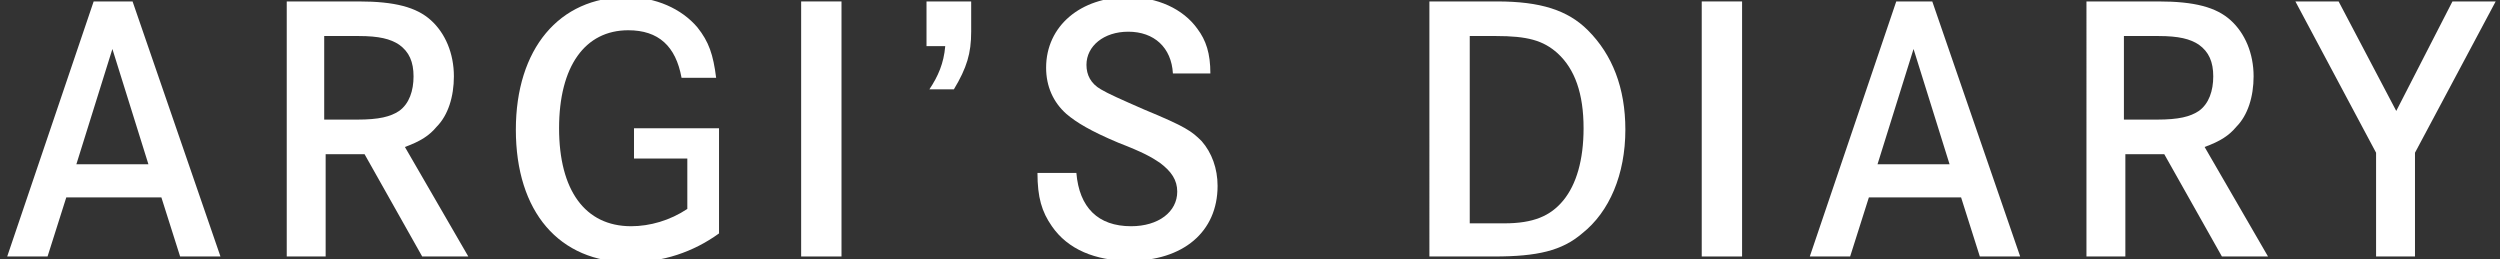
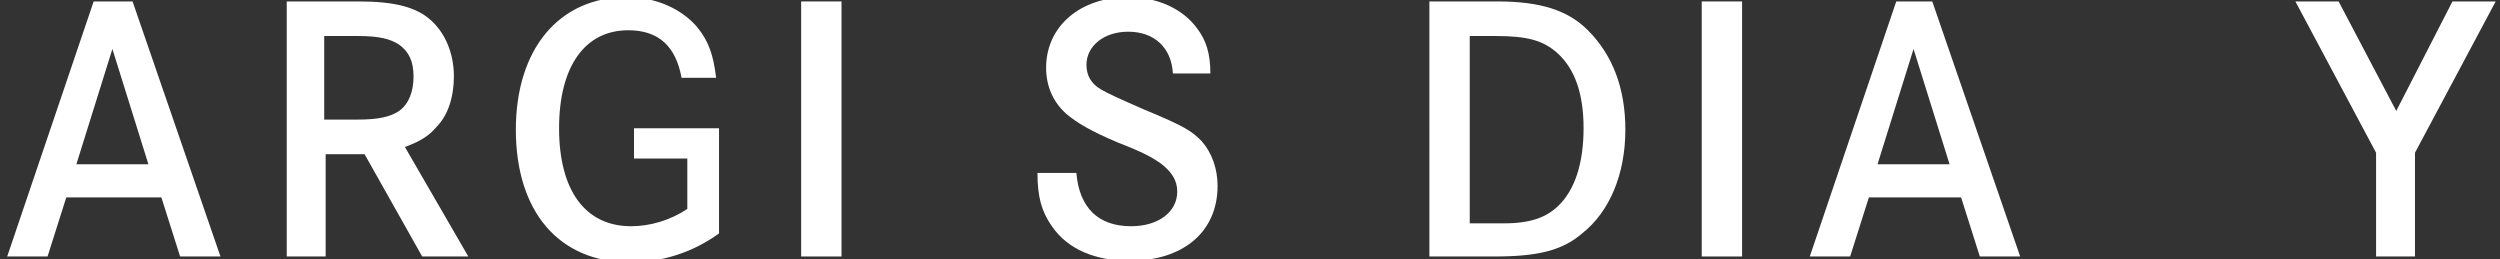
<svg xmlns="http://www.w3.org/2000/svg" version="1.1" id="レイヤー_1" x="0px" y="0px" viewBox="0 0 173.5 18" style="enable-background:new 0 0 173.5 18;" xml:space="preserve">
  <rect x="0" y="0" width="173.5" height="18" fill="#333333" stroke="none" />
  <style type="text/css">
	.st0{fill:#FFFFFF;}
</style>
  <g>
    <path class="st0" d="M9.2,0.1l6.1,17.7h-2.8l-1.3-4.1H4.6l-1.3,4.1H0.5l6-17.7H9.2z M7.8,3.4l-2.5,8h5L7.8,3.4z" />
    <path class="st0" d="M24.9,0.1c2.5,0,4,0.4,5,1.3c1,0.9,1.6,2.3,1.6,3.9c0,1.4-0.4,2.7-1.2,3.5c-0.5,0.6-1.1,1-2.2,1.4l4.4,7.6   h-3.2l-4-7.1h-2.7v7.1h-2.7V0.1H24.9z M24.8,8.3c1.5,0,2.3-0.2,2.9-0.6c0.7-0.5,1-1.4,1-2.4c0-1-0.3-1.7-1-2.2   c-0.6-0.4-1.4-0.6-2.8-0.6h-2.4v5.8H24.8z" />
    <path class="st0" d="M49.9,8.9v7.3c-1.8,1.3-3.9,2-6.2,2c-4.9,0-7.9-3.5-7.9-9.2c0-5.6,3-9.2,7.7-9.2c2,0,3.8,0.8,4.9,2.1   c0.8,1,1.1,1.9,1.3,3.5h-2.4c-0.4-2.2-1.6-3.3-3.7-3.3c-3,0-4.8,2.5-4.8,6.8c0,4.3,1.8,6.8,5,6.8c1.3,0,2.7-0.4,3.9-1.2V11H44V8.9   H49.9z" />
    <path class="st0" d="M55.6,17.8V0.1h2.8v17.7H55.6z" />
-     <path class="st0" d="M64.3,3.3V0.1h3.1v2.1c0,1.5-0.3,2.5-1.2,4h-1.7c0.6-0.9,1-1.8,1.1-3H64.3z" />
    <path class="st0" d="M81.4,5.1c-0.1-1.8-1.3-2.9-3.1-2.9c-1.7,0-2.9,1-2.9,2.3c0,0.7,0.3,1.3,1,1.7c0.5,0.3,1.4,0.7,3,1.4   c2.9,1.2,3.3,1.5,4,2.2c0.7,0.8,1.1,1.9,1.1,3.1c0,3.2-2.4,5.2-6.1,5.2c-2.4,0-4.3-0.8-5.4-2.4c-0.7-1-1-2-1-3.7h2.7   c0.2,2.4,1.5,3.7,3.8,3.7c1.9,0,3.2-1,3.2-2.4c0-0.8-0.4-1.4-1.2-2c-0.6-0.4-1.1-0.7-2.9-1.4c-1.9-0.8-2.9-1.4-3.6-2   c-0.9-0.8-1.4-1.9-1.4-3.2c0-2.9,2.4-4.9,5.7-4.9c2,0,3.8,0.8,4.8,2.2C83.7,2.8,84,3.7,84,5.1H81.4z" />
    <path class="st0" d="M103.9,0.1c3,0,4.9,0.6,6.3,2c1.7,1.7,2.6,4,2.6,6.9c0,3.1-1.1,5.7-3,7.2c-1.4,1.2-3.1,1.6-6.1,1.6h-4.5V0.1   H103.9z M104.4,15.5c2,0,3.2-0.5,4.1-1.6c0.9-1.1,1.4-2.8,1.4-5c0-2.4-0.6-4.1-1.8-5.2c-1-0.9-2.1-1.2-4.3-1.2H102v13H104.4z" />
    <path class="st0" d="M118.1,17.8V0.1h2.8v17.7H118.1z" />
    <path class="st0" d="M134.1,0.1l6.1,17.7h-2.8l-1.3-4.1h-6.4l-1.3,4.1h-2.8l6-17.7H134.1z M132.8,3.4l-2.5,8h5L132.8,3.4z" />
-     <path class="st0" d="M149.8,0.1c2.5,0,4,0.4,5,1.3c1,0.9,1.6,2.3,1.6,3.9c0,1.4-0.4,2.7-1.2,3.5c-0.5,0.6-1.1,1-2.2,1.4l4.4,7.6   h-3.2l-4-7.1h-2.7v7.1h-2.7V0.1H149.8z M149.7,8.3c1.5,0,2.3-0.2,2.9-0.6c0.7-0.5,1-1.4,1-2.4c0-1-0.3-1.7-1-2.2   c-0.6-0.4-1.4-0.6-2.8-0.6h-2.4v5.8H149.7z" />
    <path class="st0" d="M162.3,0.1l4,7.6l3.9-7.6h3l-5.6,10.5v7.2h-2.7v-7.2l-5.6-10.5H162.3z" />
  </g>
</svg>